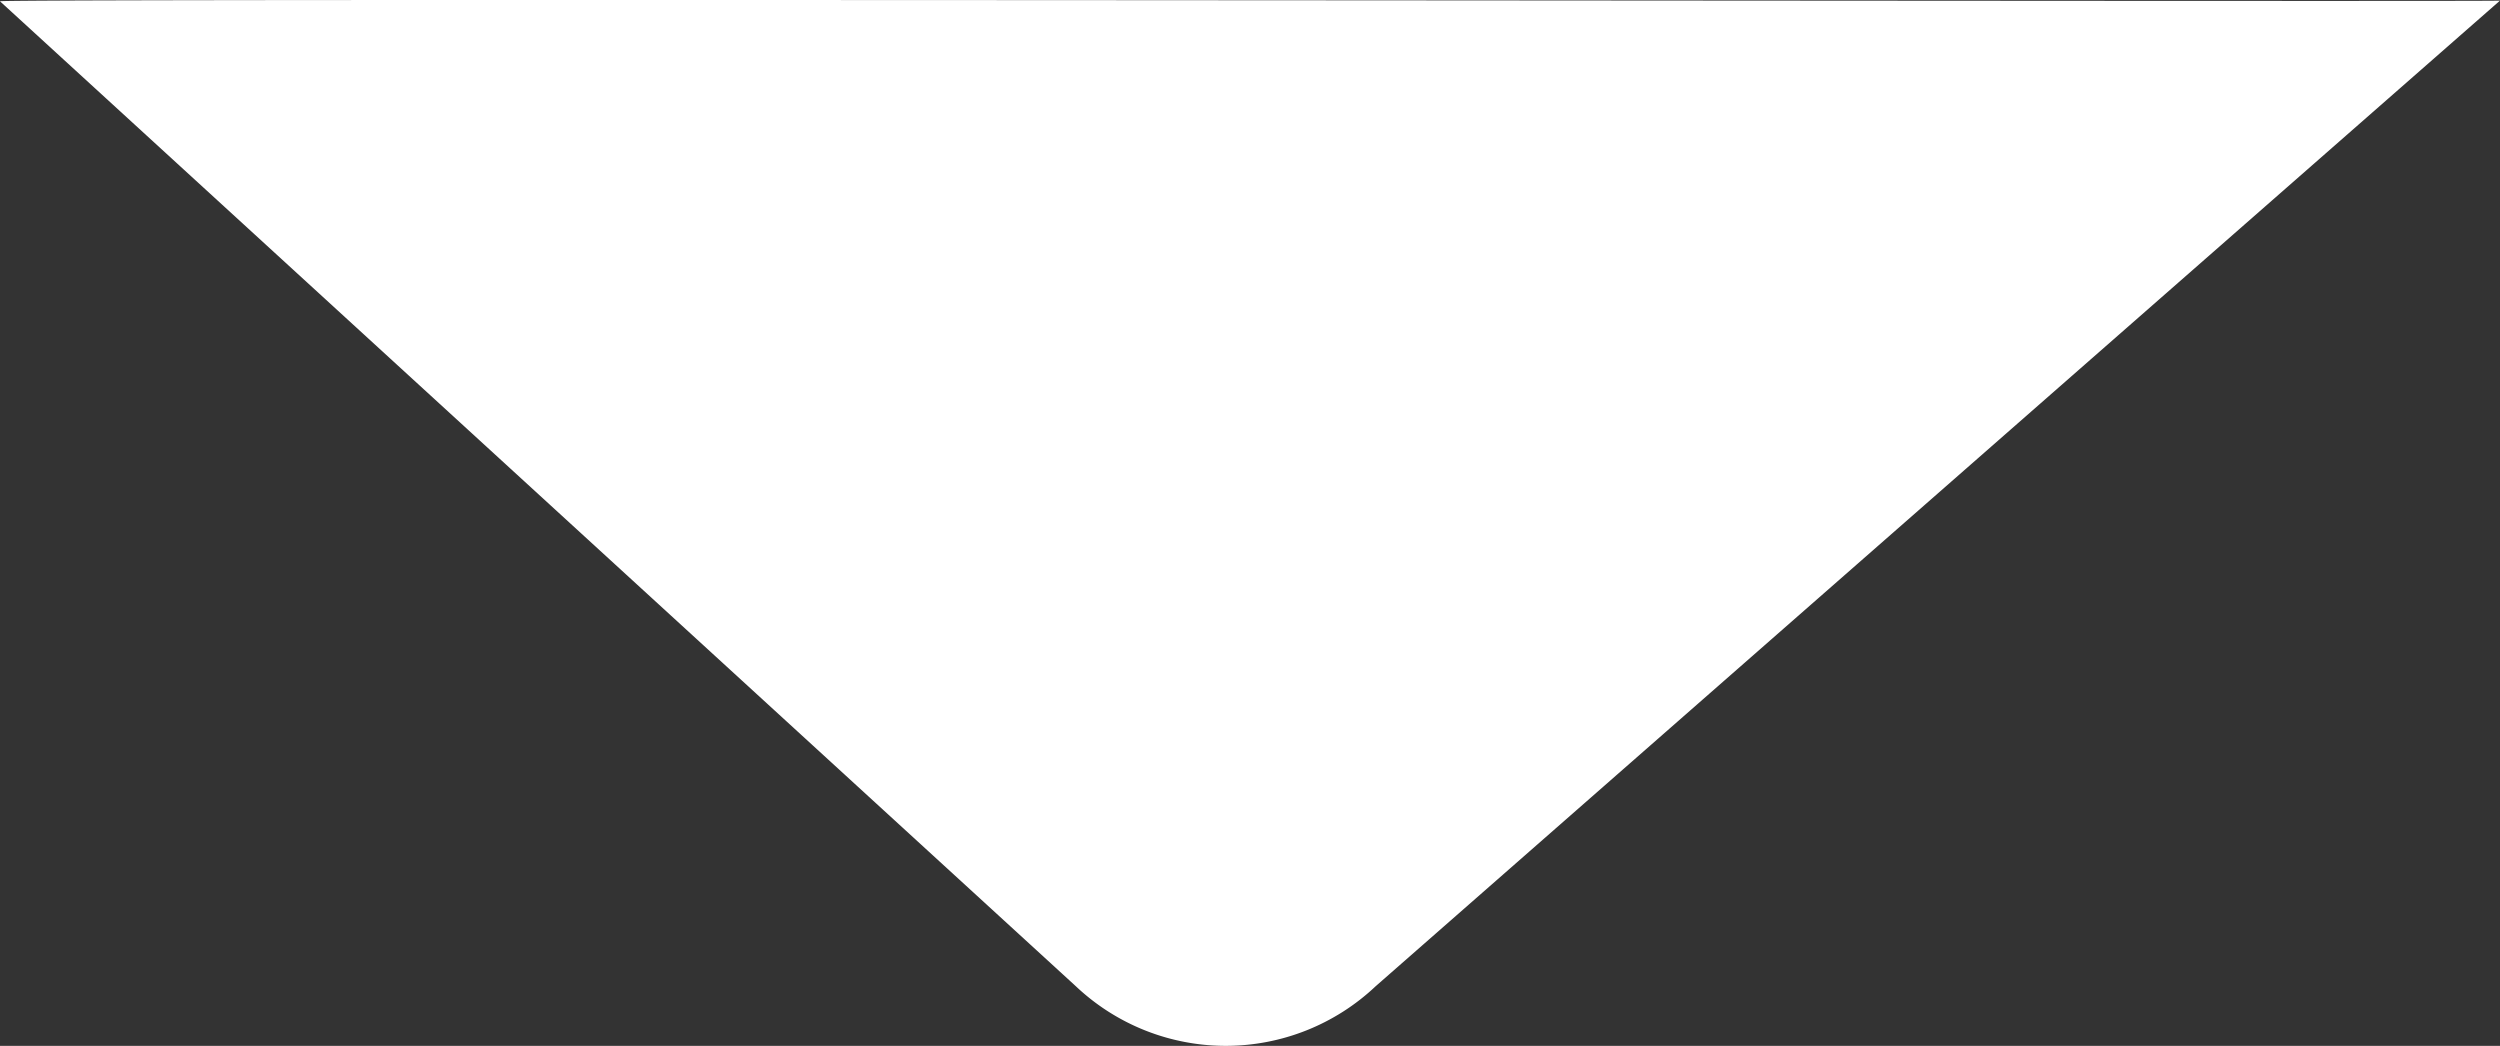
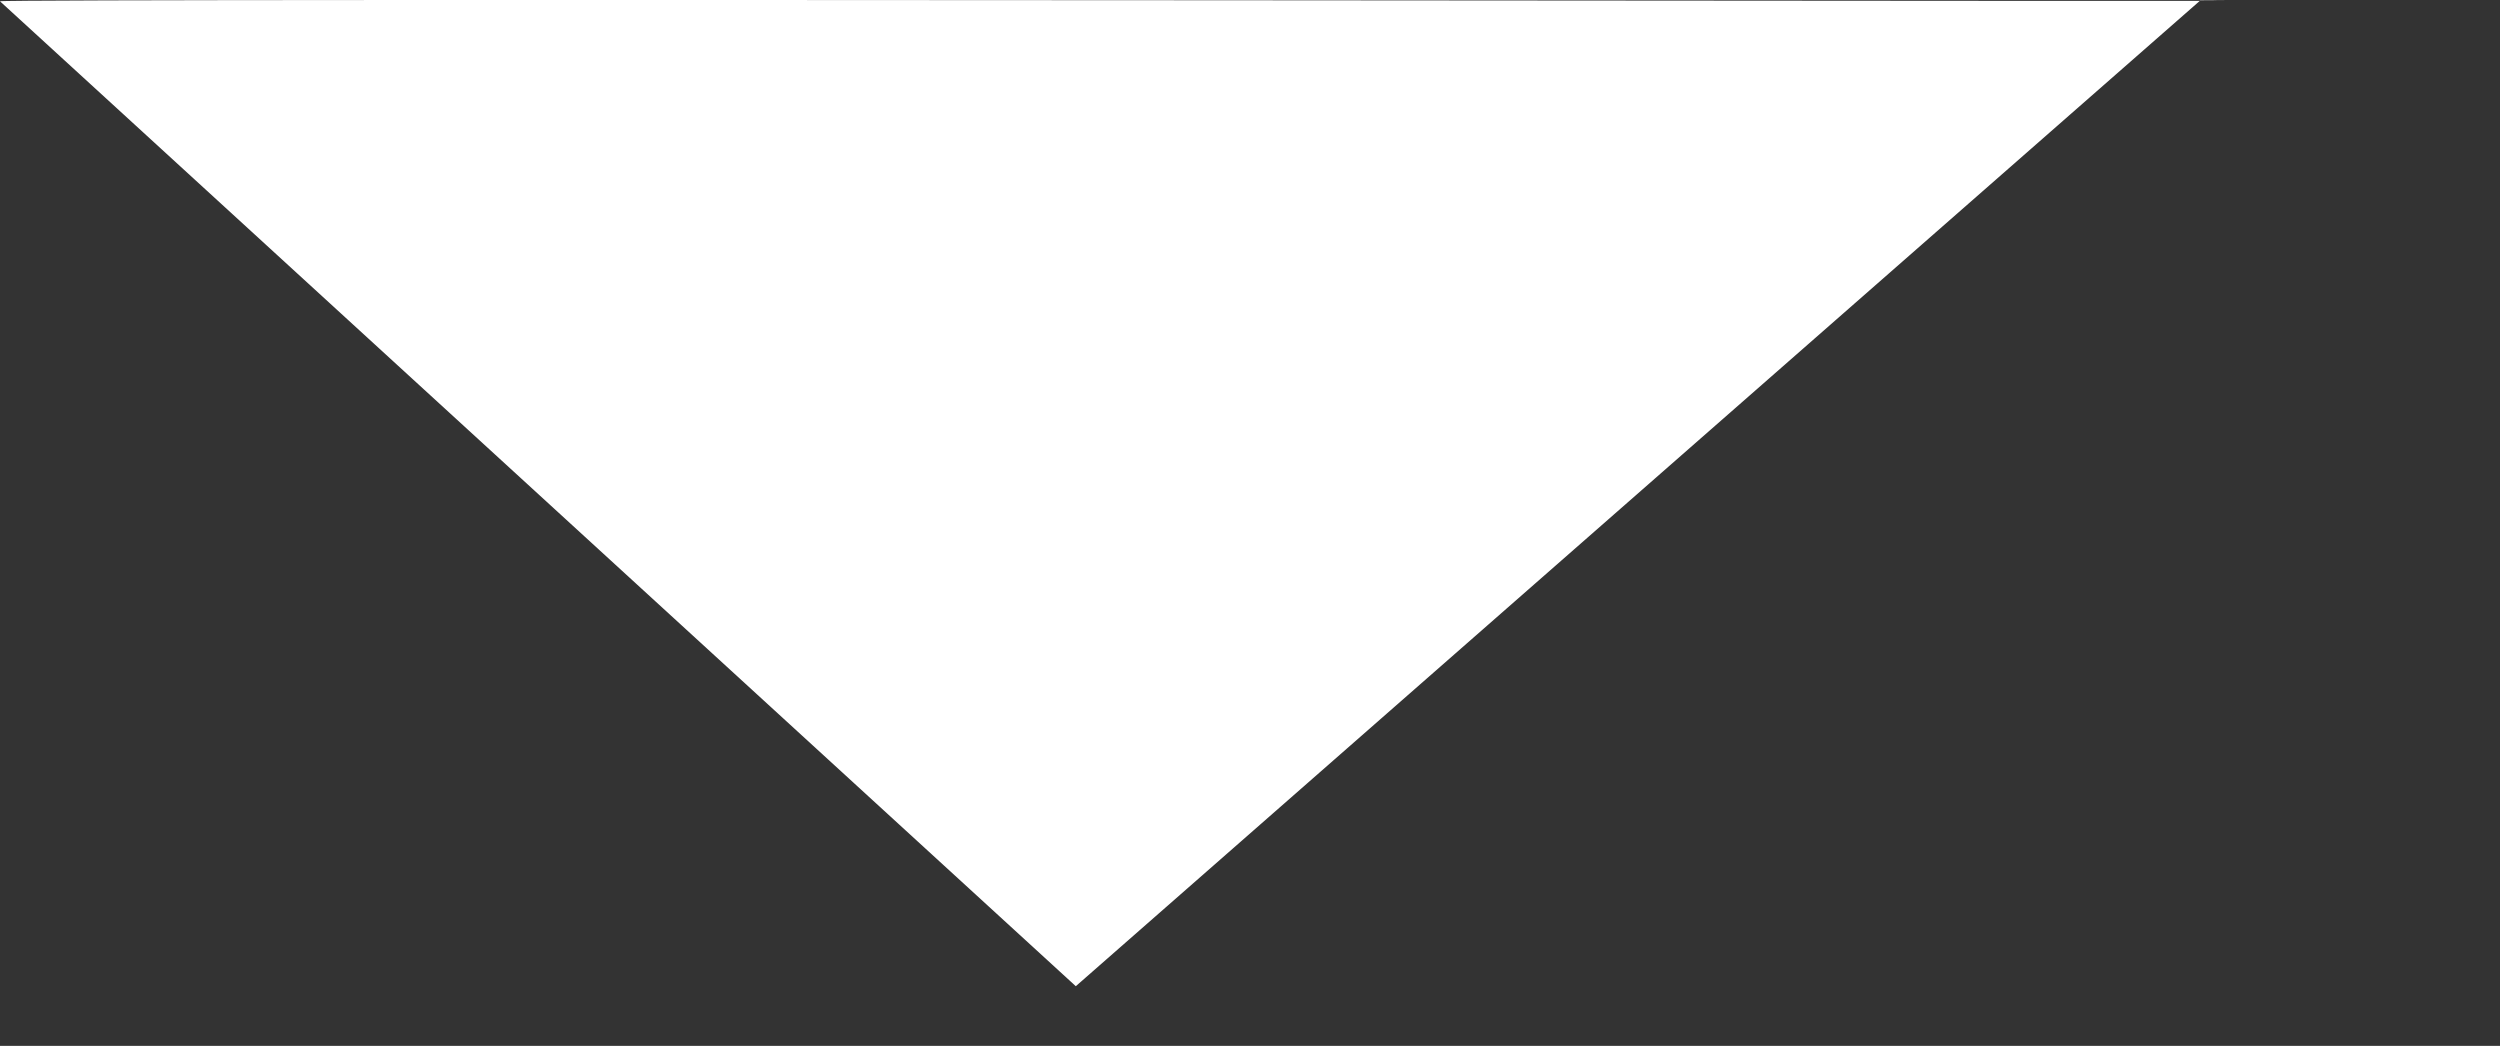
<svg xmlns="http://www.w3.org/2000/svg" width="114.145" height="47.751" viewBox="0 0 114.145 47.751">
  <rect x="0" y="0" width="114.145" height="47.751" fill="#333333" stroke="none" />
-   <path id="路径_18666" data-name="路径 18666" d="M49.129,49.916a9.966,9.966,0,0,0,13.692,0l51.333-45C114.069,4.978-.006,4.8.01,4.947Z" transform="translate(-0.01 -4.888)" fill="#fff" />
+   <path id="路径_18666" data-name="路径 18666" d="M49.129,49.916l51.333-45C114.069,4.978-.006,4.8.01,4.947Z" transform="translate(-0.01 -4.888)" fill="#fff" />
</svg>